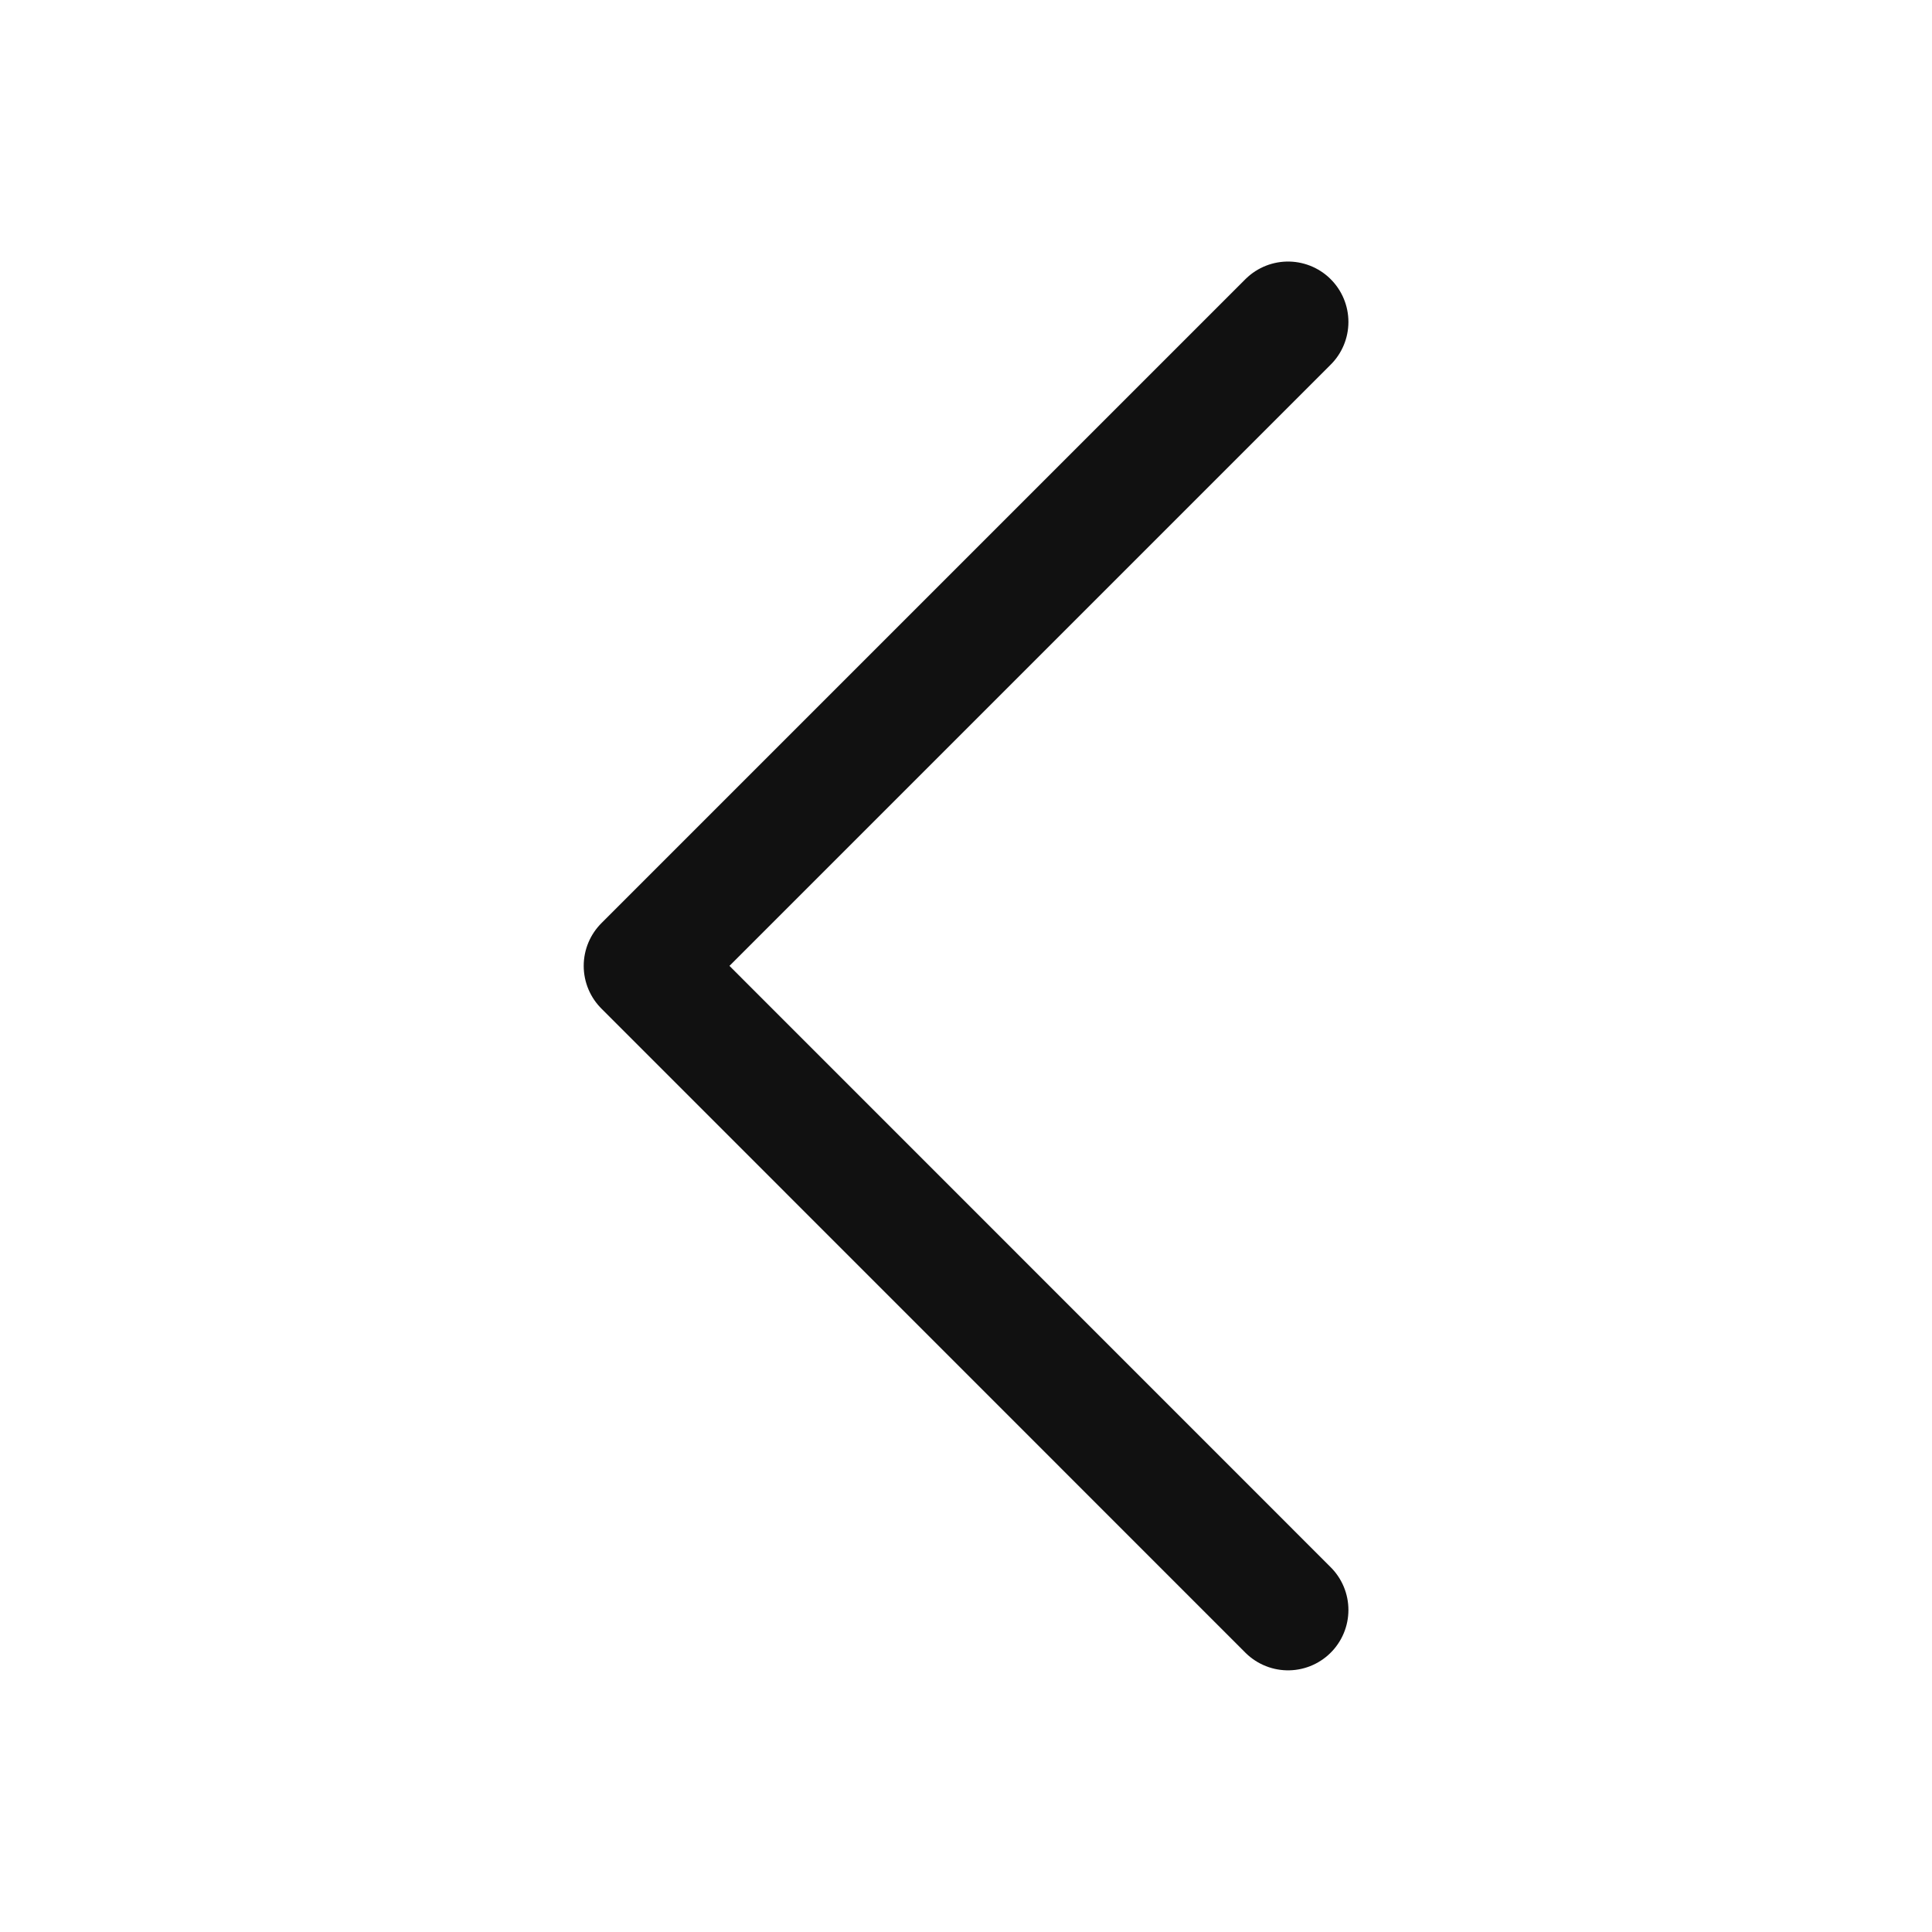
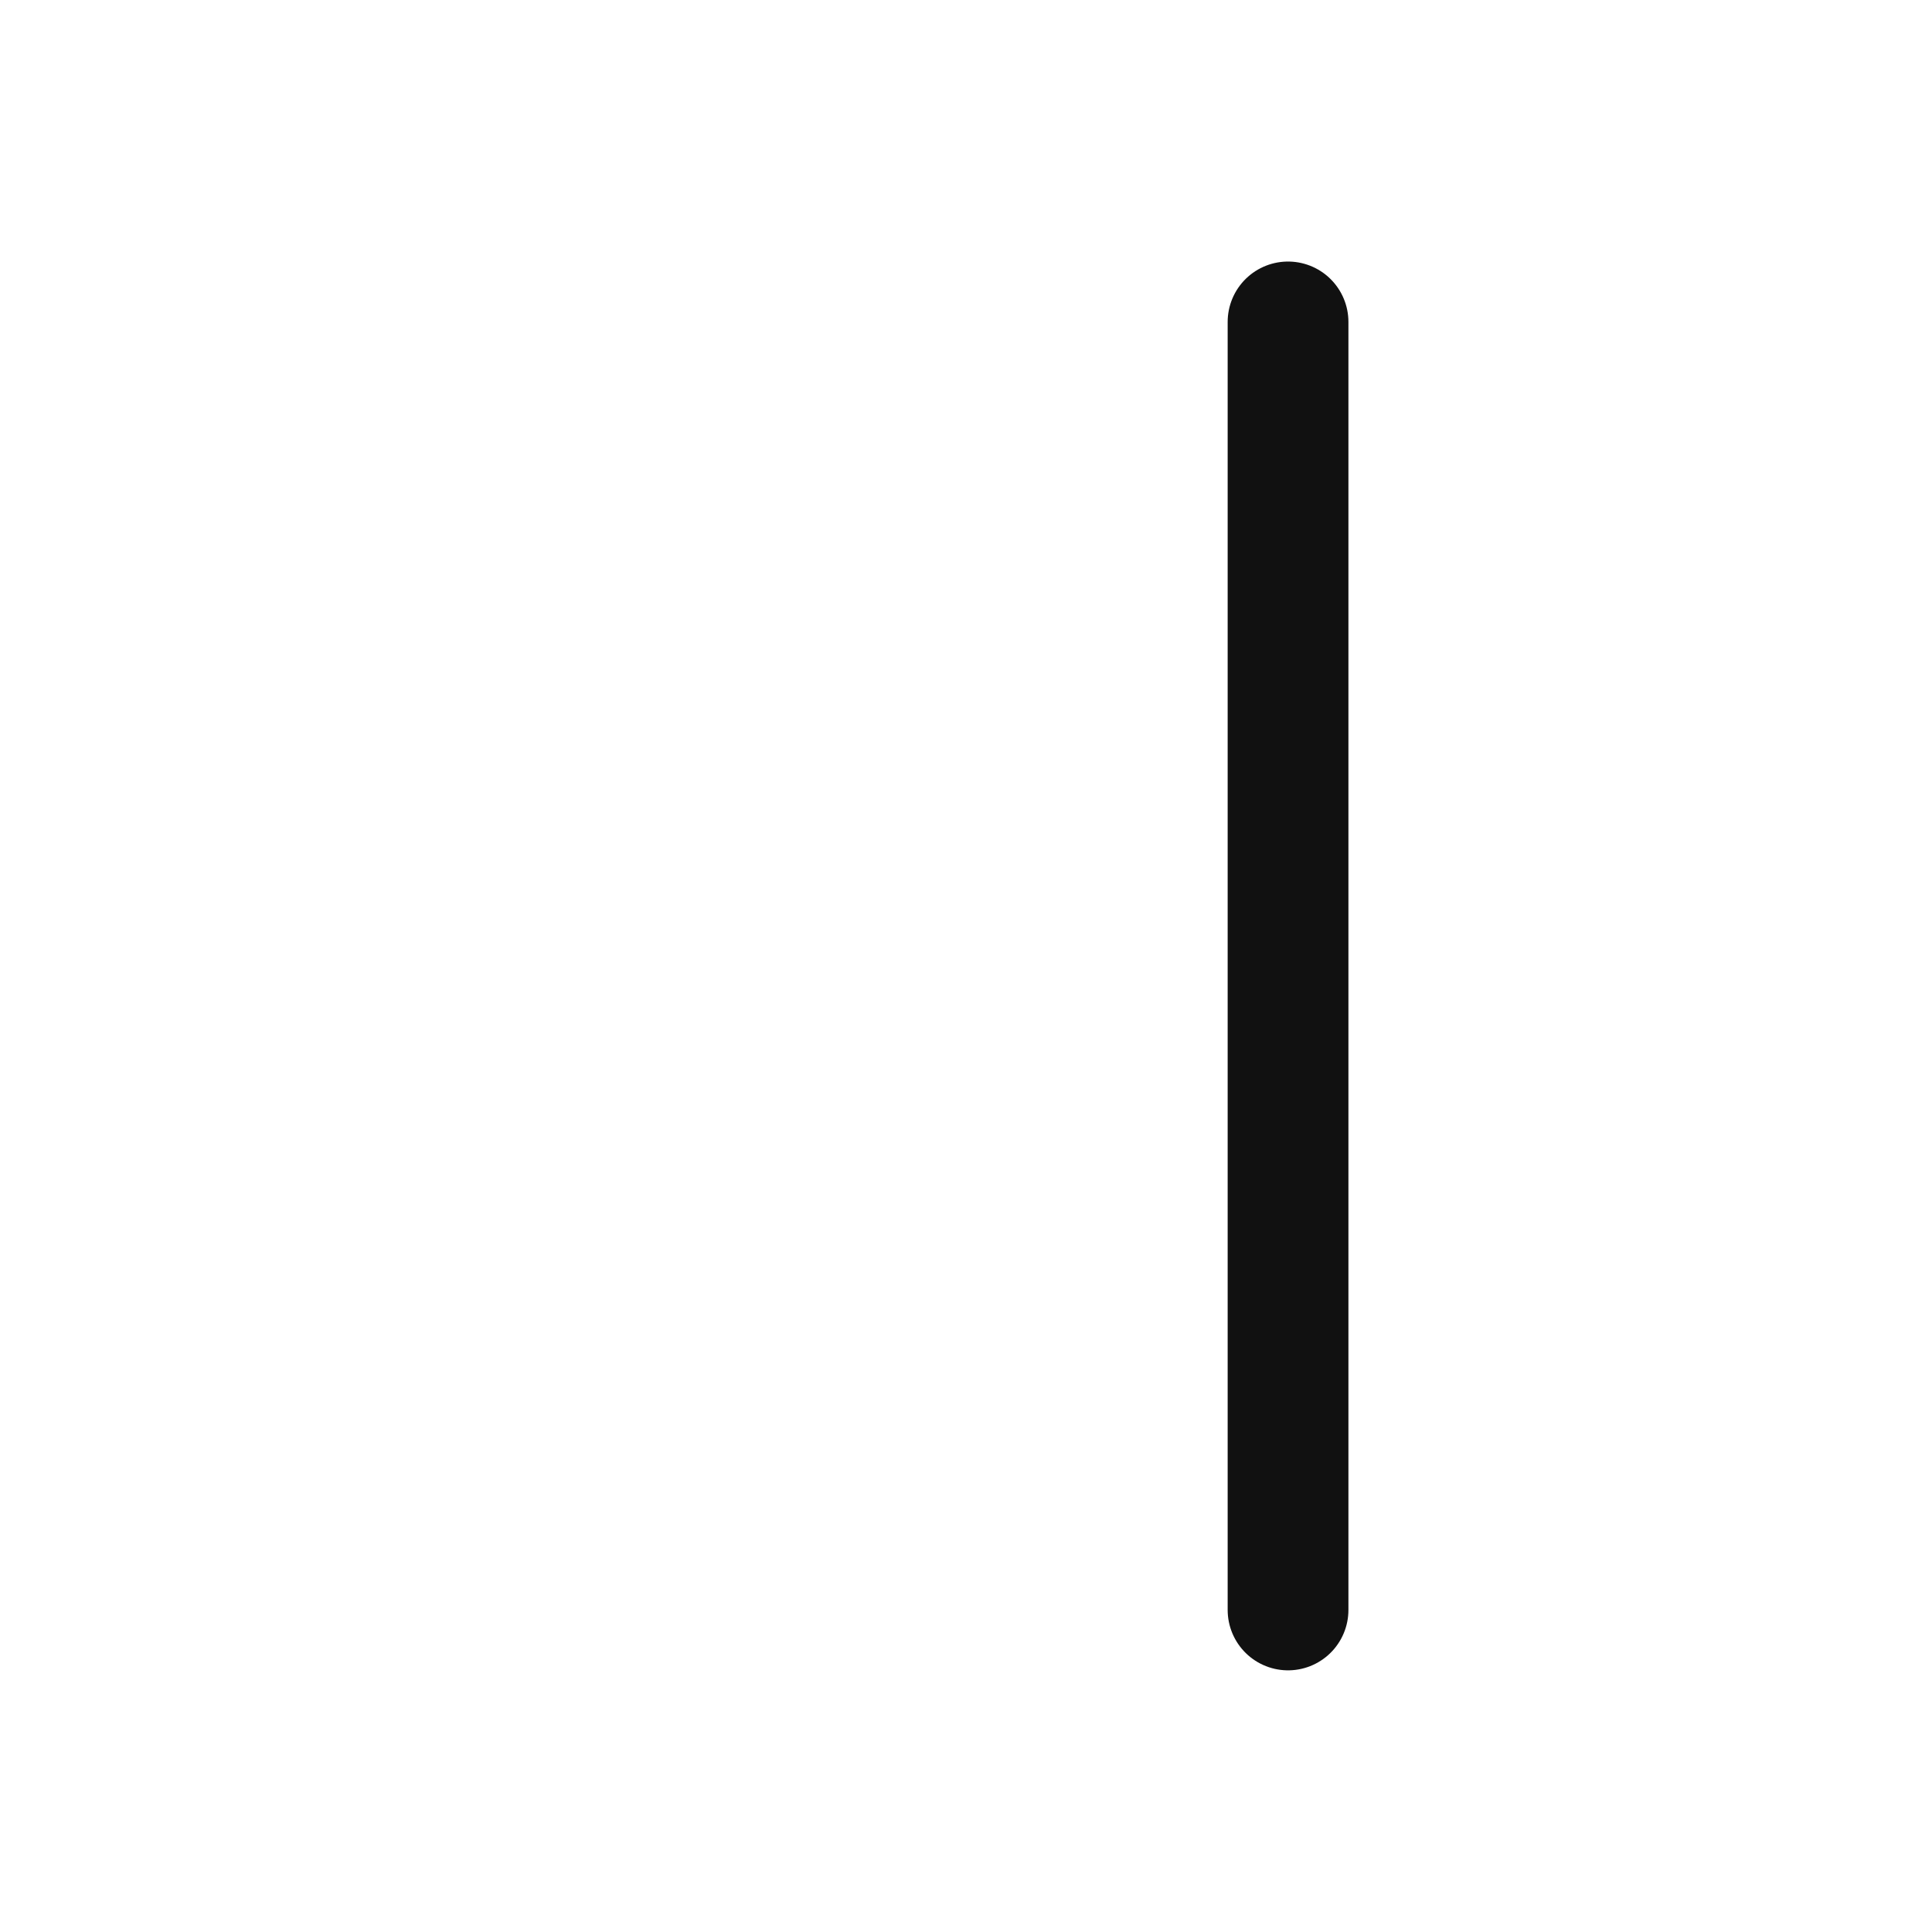
<svg xmlns="http://www.w3.org/2000/svg" width="16" height="16" viewBox="0 0 16 16" fill="none">
-   <path d="M10.667 13.333L5.334 7.999L10.667 2.666" stroke="#111111" stroke-linecap="round" stroke-linejoin="round" />
+   <path d="M10.667 13.333L10.667 2.666" stroke="#111111" stroke-linecap="round" stroke-linejoin="round" />
</svg>